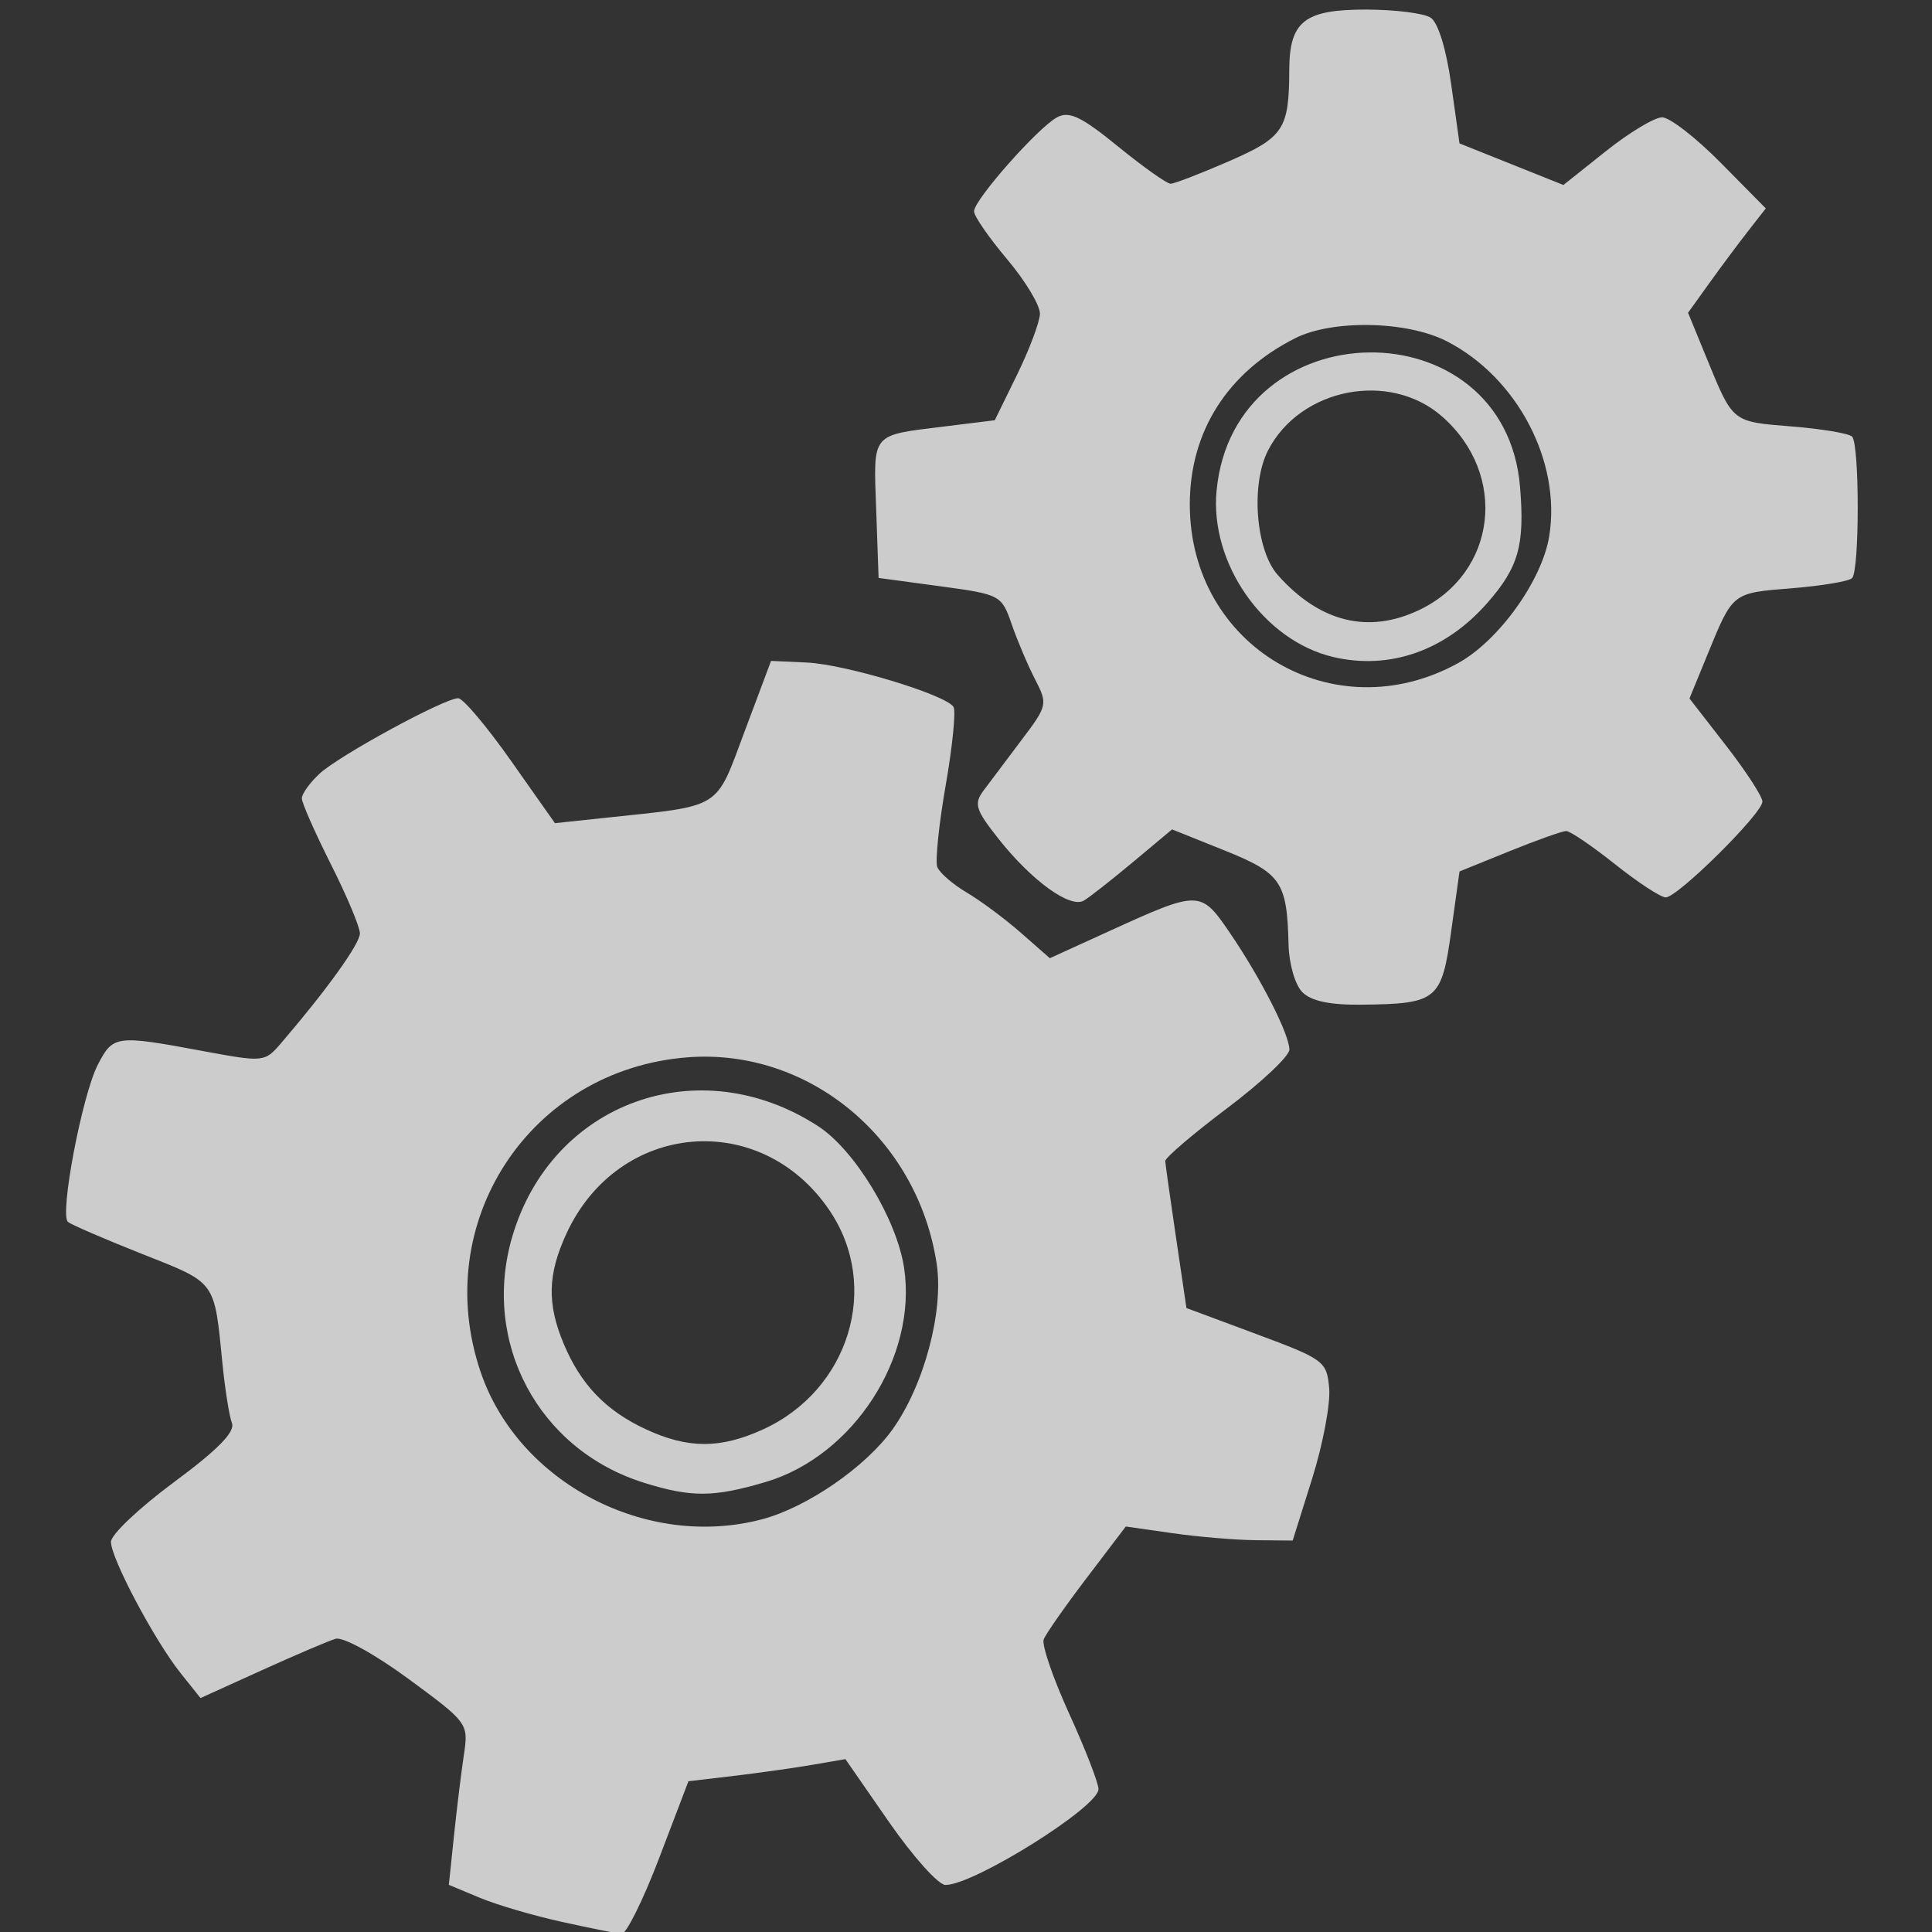
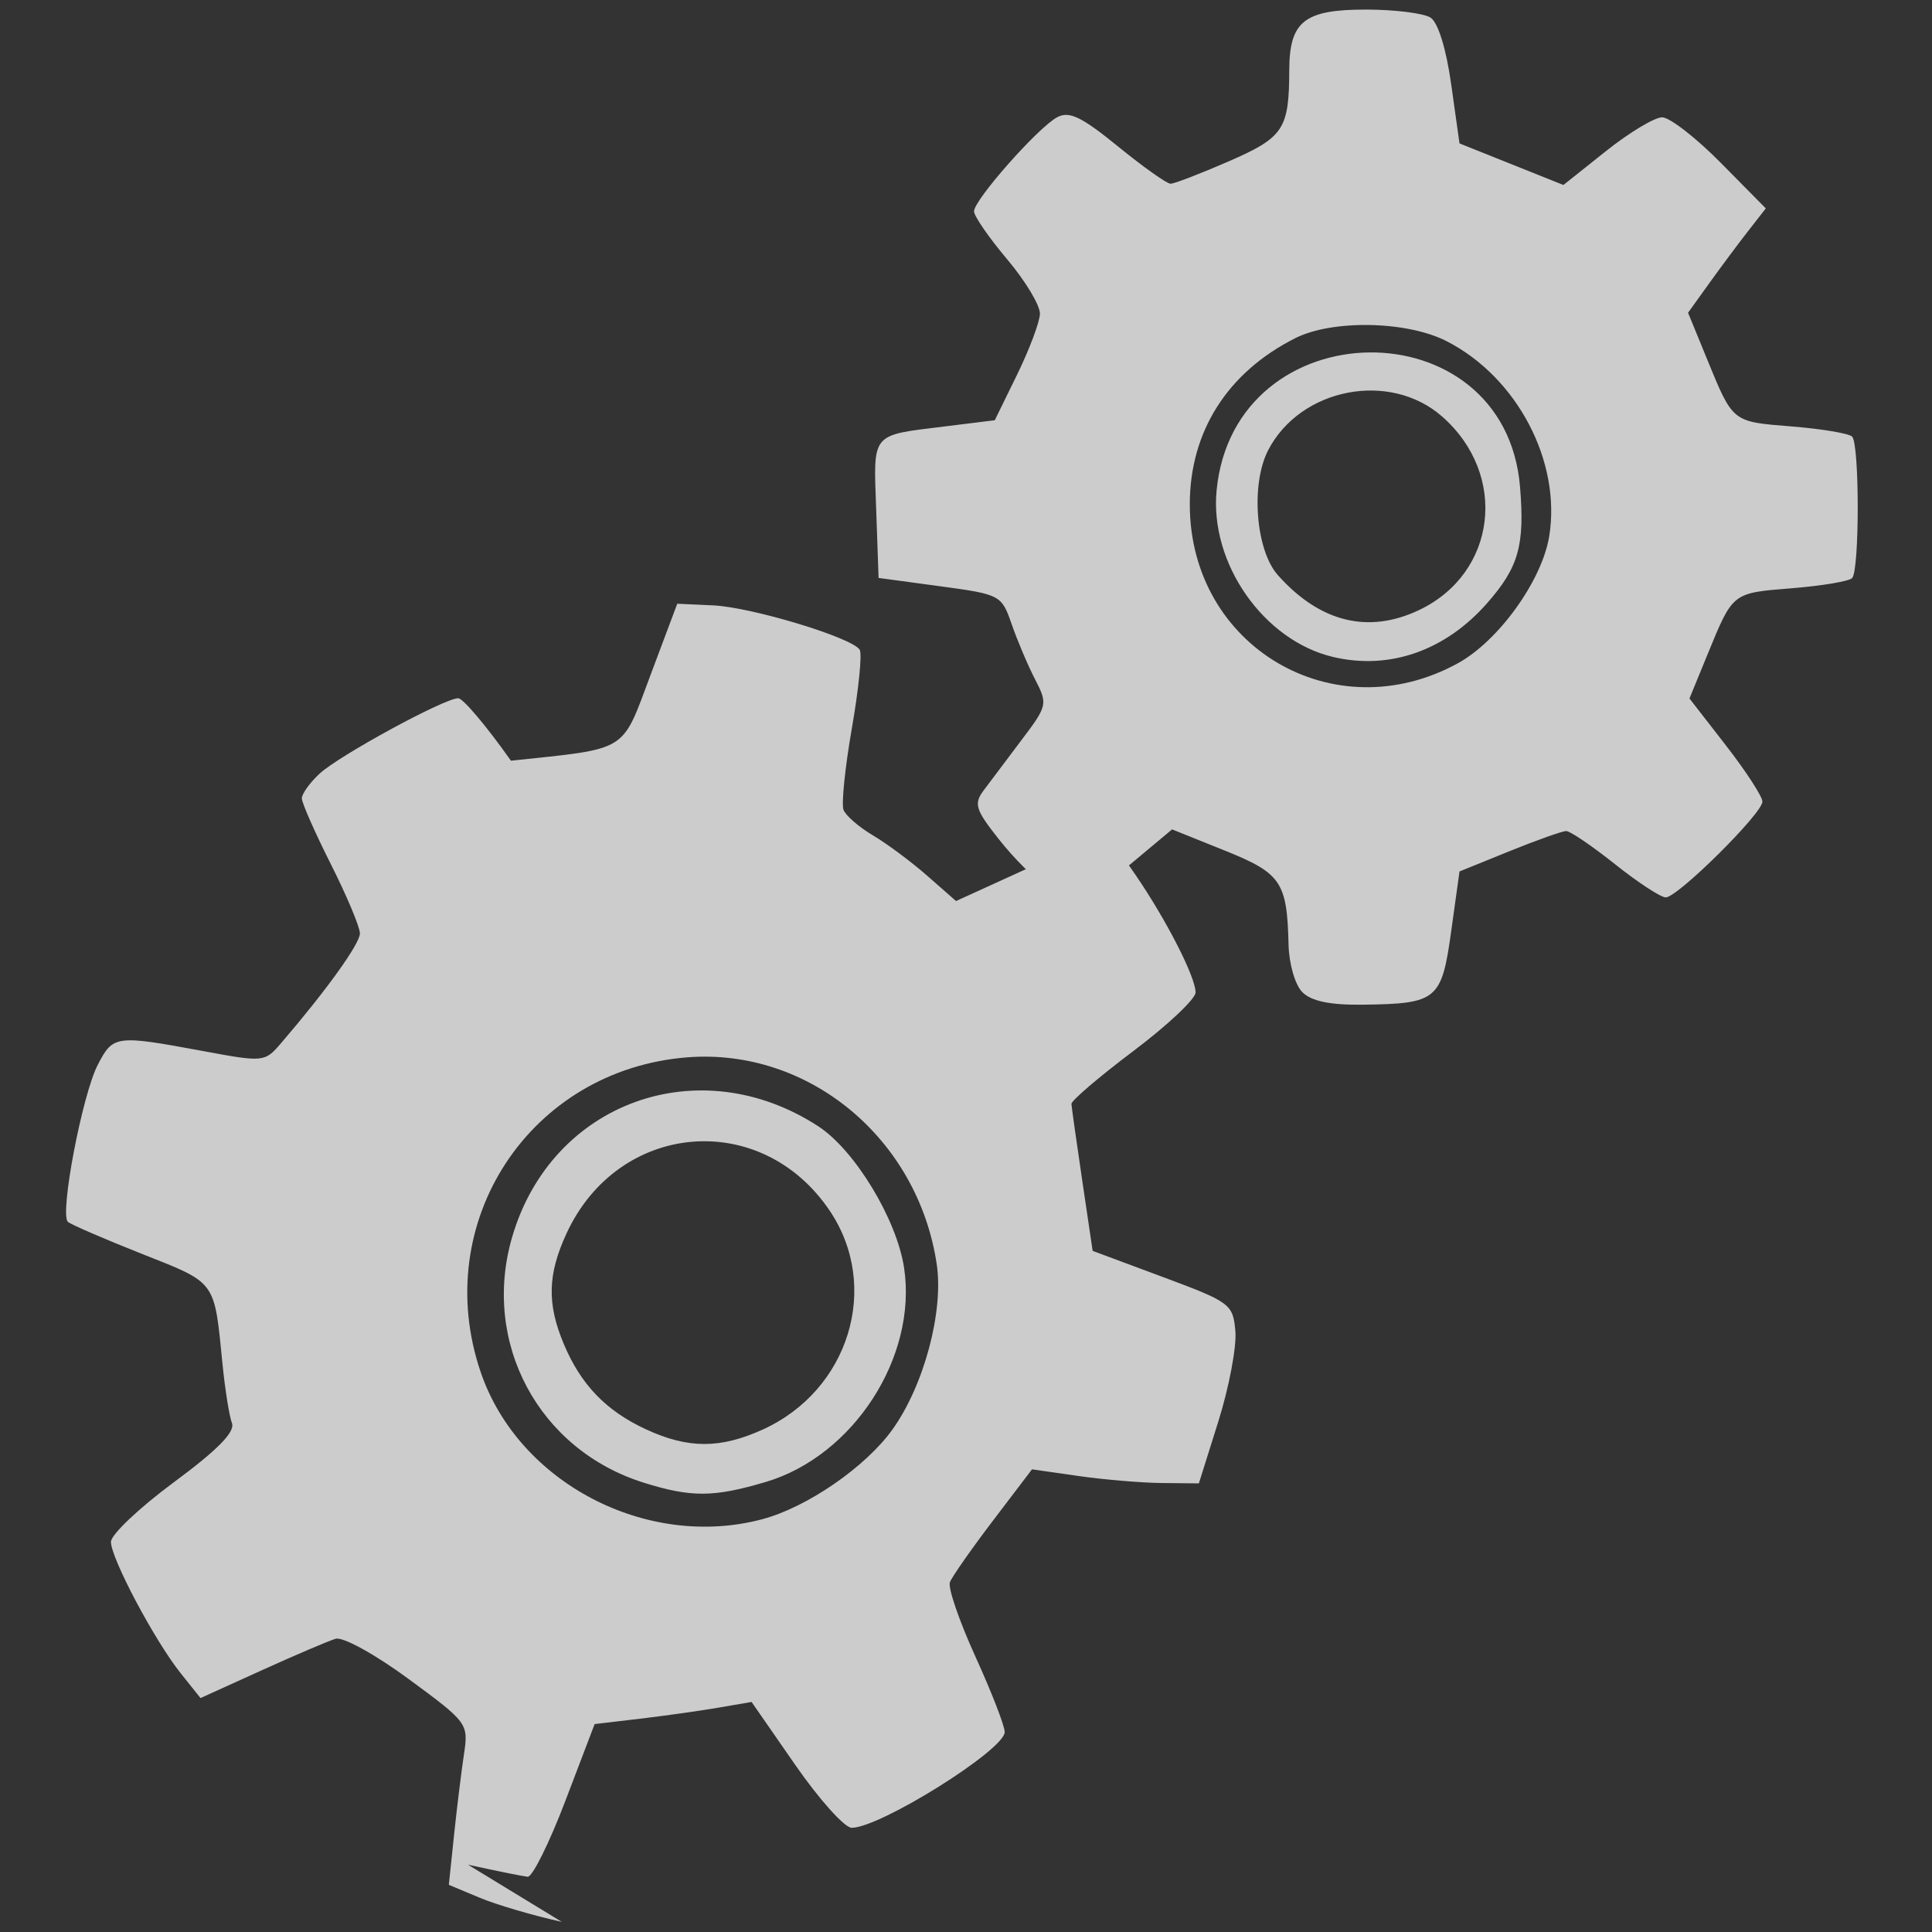
<svg xmlns="http://www.w3.org/2000/svg" xmlns:ns1="http://www.inkscape.org/namespaces/inkscape" xmlns:ns2="http://sodipodi.sourceforge.net/DTD/sodipodi-0.dtd" width="48px" height="48px" id="svg3348" version="1.1" ns1:version="0.48.4 r9939">
  <rect width="100%" height="100%" fill="#333333" stroke="none" />
  <defs id="defs3350" />
  <ns2:namedview id="base" pagecolor="#ffffff" bordercolor="#666666" borderopacity="1.0" ns1:pageopacity="0.0" ns1:pageshadow="2" ns1:zoom="9.8994949" ns1:cx="13.534349" ns1:cy="28.361683" ns1:current-layer="g4196" showgrid="true" ns1:grid-bbox="true" ns1:document-units="px" ns1:window-width="1311" ns1:window-height="744" ns1:window-x="55" ns1:window-y="24" ns1:window-maximized="1" />
  <g id="layer1" ns1:label="Layer 1" ns1:groupmode="layer">
    <g style="display:inline" transform="matrix(0.338,0,0,0.338,-40.129,-279.727)" id="g4196">
      <g style="fill:#ff5100;fill-opacity:0.749;display:inline" id="g4119" transform="matrix(0.61,0,0,0.61,247.321,370.42)">
-         <path style="fill:#fff;fill-opacity:0.749" d="m -143.117,981.052 c -3.395,-0.745 -7.846,-2.053 -9.892,-2.908 l -3.719,-1.554 0.62,-5.928 c 0.341,-3.261 0.878,-7.644 1.193,-9.742 0.568,-3.774 0.499,-3.869 -6.657,-9.133 -4.051,-2.98 -7.922,-5.112 -8.802,-4.848 -0.864,0.26 -4.88,1.974 -8.924,3.808 l -7.354,3.336 -2.387,-2.989 c -3.144,-3.937 -8.405,-13.851 -8.405,-15.839 0,-0.864 3.412,-4.094 7.581,-7.177 5.276,-3.902 7.404,-6.068 6.999,-7.124 -0.32,-0.835 -0.835,-4.067 -1.144,-7.183 -0.999,-10.073 -0.684,-9.642 -9.675,-13.202 -4.543,-1.798 -8.569,-3.538 -8.946,-3.867 -1.023,-0.89 1.713,-15.281 3.599,-18.929 1.843,-3.564 2.159,-3.606 12.587,-1.671 7.423,1.377 7.521,1.367 9.5,-0.938 5.479,-6.38 9.5,-11.977 9.5,-13.222 0,-0.763 -1.575,-4.515 -3.5,-8.337 -1.925,-3.823 -3.5,-7.394 -3.5,-7.936 0,-0.542 0.957,-1.878 2.128,-2.968 2.344,-2.183 15.046,-9.096 16.715,-9.096 0.578,0 3.437,3.387 6.354,7.527 l 5.304,7.527 6,-0.638 c 14.315,-1.523 13.278,-0.883 16.854,-10.416 l 3.188,-8.5 4.318,0.198 c 4.64,0.213 16.762,3.882 17.668,5.348 0.303,0.49 -0.123,4.745 -0.945,9.456 -0.822,4.711 -1.276,9.137 -1.008,9.835 0.268,0.698 1.864,2.083 3.546,3.076 1.682,0.994 4.624,3.181 6.536,4.86 l 3.477,3.053 7.183,-3.276 c 10.795,-4.923 10.988,-4.922 14.432,0.106 3.74,5.46 7.25,12.327 7.25,14.184 0,0.78 -3.375,3.959 -7.5,7.064 -4.125,3.105 -7.481,5.972 -7.458,6.371 0.023,0.399 0.608,4.547 1.299,9.216 l 1.256,8.49 8.451,3.146 c 8.163,3.038 8.461,3.262 8.748,6.537 0.163,1.865 -0.759,6.754 -2.051,10.864 l -2.348,7.472 -4.449,-0.044 c -2.447,-0.024 -6.971,-0.405 -10.054,-0.847 l -5.605,-0.803 -4.717,6.203 c -2.595,3.412 -4.924,6.742 -5.177,7.402 -0.253,0.659 1.129,4.687 3.072,8.95 1.943,4.263 3.532,8.357 3.532,9.098 0,2.148 -15.009,11.542 -18.441,11.542 -0.847,0 -3.907,-3.412 -6.8,-7.582 l -5.259,-7.582 -4,0.688 c -2.2,0.378 -6.455,0.978 -9.456,1.332 l -5.456,0.645 -3.526,9.25 c -1.939,5.088 -3.984,9.205 -4.544,9.15 -0.56,-0.055 -3.795,-0.71 -7.19,-1.454 z m 24.173,-48.524 c 5.391,-1.438 12.419,-6.281 15.66,-10.79 3.804,-5.293 6.201,-14.237 5.345,-19.947 -2.269,-15.132 -15.422,-26.047 -30.024,-24.917 -18.993,1.469 -31.083,19.87 -24.926,37.938 4.548,13.346 20.033,21.428 33.946,17.716 z m -14.278,-4.391 c -12.681,-3.96 -19.602,-16.88 -15.871,-29.628 4.753,-16.241 22.526,-22.663 36.88,-13.326 4.409,2.868 9.465,11.214 10.344,17.073 1.608,10.721 -6.1,22.648 -16.664,25.785 -6.269,1.862 -8.979,1.88 -14.689,0.097 z m 14.32,-6.41 c 10.415,-4.731 14.236,-17.219 8.069,-26.37 -8.273,-12.276 -25.474,-10.785 -31.72,2.75 -2.268,4.914 -2.359,8.442 -0.342,13.268 2.065,4.941 5.111,8.107 9.952,10.341 5.055,2.333 8.922,2.336 14.041,0.01 z m 65.03,-52.692 c -0.882,-0.882 -1.615,-3.404 -1.671,-5.75 -0.18,-7.561 -0.882,-8.592 -7.718,-11.339 l -6.317,-2.538 -4.682,3.914 c -2.575,2.153 -5.248,4.251 -5.939,4.663 -1.644,0.98 -6.27,-2.361 -10.279,-7.423 -2.789,-3.522 -3.01,-4.228 -1.819,-5.834 0.745,-1.005 2.804,-3.742 4.574,-6.082 3.13,-4.137 3.176,-4.34 1.644,-7.303 -0.867,-1.676 -2.136,-4.664 -2.82,-6.64 -1.225,-3.538 -1.355,-3.607 -8.644,-4.594 l -7.4,-1.002 -0.291,-8.266 c -0.328,-9.336 -0.708,-8.879 8.291,-9.992 l 6,-0.742 2.692,-5.5 c 1.48,-3.025 2.718,-6.319 2.75,-7.321 0.032,-1.001 -1.742,-3.955 -3.942,-6.564 -2.2,-2.609 -4,-5.214 -4,-5.789 0,-1.381 7.704,-10.098 10.021,-11.338 1.45,-0.776 2.929,-0.066 7.33,3.519 3.033,2.47 5.882,4.492 6.331,4.492 0.45,7e-5 3.6,-1.212 7.002,-2.694 6.632,-2.889 7.279,-3.862 7.302,-10.985 0.019,-5.912 1.824,-7.325 9.335,-7.306 3.398,0.008 6.854,0.441 7.679,0.961 0.914,0.576 1.891,3.724 2.5,8.056 l 1,7.11 6.261,2.505 6.261,2.505 5.12,-4.077 c 2.816,-2.242 5.864,-4.077 6.774,-4.077 0.909,0 4.093,2.47 7.073,5.488 l 5.42,5.488 -2.154,2.762 c -1.185,1.519 -3.292,4.348 -4.684,6.287 l -2.53,3.525 2.244,5.475 c 3.195,7.794 3.008,7.645 10.245,8.226 3.621,0.291 6.895,0.841 7.277,1.222 0.905,0.905 0.905,16.15 0,17.055 -0.382,0.382 -3.656,0.932 -7.277,1.222 -7.212,0.579 -7.062,0.461 -10.16,8.016 l -2.159,5.265 4.395,5.659 c 2.417,3.113 4.395,6.159 4.395,6.769 0,1.425 -10.212,11.541 -11.651,11.541 -0.598,0 -3.349,-1.8 -6.112,-4 -2.763,-2.2 -5.409,-3.998 -5.881,-3.995 -0.471,0.003 -3.557,1.1 -6.857,2.438 l -6,2.433 -1.002,7.212 c -1.151,8.29 -1.684,8.731 -10.677,8.842 -3.904,0.048 -6.17,-0.421 -7.25,-1.501 z m 18.743,-39.652 c 4.912,-2.702 10.13,-9.965 10.997,-15.306 1.464,-9.021 -3.881,-19.17 -12.379,-23.505 -4.786,-2.442 -13.746,-2.614 -18.232,-0.351 -8.174,4.123 -12.7,11.262 -12.7,20.03 0,17.105 17.338,27.37 32.314,19.132 z m -15.051,-0.752 c -8.369,-1.981 -14.878,-11.283 -14.034,-20.059 2.106,-21.913 34.751,-22.305 36.564,-0.439 0.584,7.038 -0.165,9.688 -3.957,14.007 -5.047,5.748 -11.777,8.1 -18.573,6.491 z m 10.355,-5.647 c 9.366,-4.444 10.782,-16.305 2.786,-23.327 -6.31,-5.54 -17.078,-3.449 -20.967,4.071 -2.114,4.088 -1.497,12.035 1.167,15.032 5.048,5.679 10.89,7.13 17.014,4.223 z" id="path4113" ns1:connector-curvature="0" />
+         <path style="fill:#fff;fill-opacity:0.749" d="m -143.117,981.052 c -3.395,-0.745 -7.846,-2.053 -9.892,-2.908 l -3.719,-1.554 0.62,-5.928 c 0.341,-3.261 0.878,-7.644 1.193,-9.742 0.568,-3.774 0.499,-3.869 -6.657,-9.133 -4.051,-2.98 -7.922,-5.112 -8.802,-4.848 -0.864,0.26 -4.88,1.974 -8.924,3.808 l -7.354,3.336 -2.387,-2.989 c -3.144,-3.937 -8.405,-13.851 -8.405,-15.839 0,-0.864 3.412,-4.094 7.581,-7.177 5.276,-3.902 7.404,-6.068 6.999,-7.124 -0.32,-0.835 -0.835,-4.067 -1.144,-7.183 -0.999,-10.073 -0.684,-9.642 -9.675,-13.202 -4.543,-1.798 -8.569,-3.538 -8.946,-3.867 -1.023,-0.89 1.713,-15.281 3.599,-18.929 1.843,-3.564 2.159,-3.606 12.587,-1.671 7.423,1.377 7.521,1.367 9.5,-0.938 5.479,-6.38 9.5,-11.977 9.5,-13.222 0,-0.763 -1.575,-4.515 -3.5,-8.337 -1.925,-3.823 -3.5,-7.394 -3.5,-7.936 0,-0.542 0.957,-1.878 2.128,-2.968 2.344,-2.183 15.046,-9.096 16.715,-9.096 0.578,0 3.437,3.387 6.354,7.527 c 14.315,-1.523 13.278,-0.883 16.854,-10.416 l 3.188,-8.5 4.318,0.198 c 4.64,0.213 16.762,3.882 17.668,5.348 0.303,0.49 -0.123,4.745 -0.945,9.456 -0.822,4.711 -1.276,9.137 -1.008,9.835 0.268,0.698 1.864,2.083 3.546,3.076 1.682,0.994 4.624,3.181 6.536,4.86 l 3.477,3.053 7.183,-3.276 c 10.795,-4.923 10.988,-4.922 14.432,0.106 3.74,5.46 7.25,12.327 7.25,14.184 0,0.78 -3.375,3.959 -7.5,7.064 -4.125,3.105 -7.481,5.972 -7.458,6.371 0.023,0.399 0.608,4.547 1.299,9.216 l 1.256,8.49 8.451,3.146 c 8.163,3.038 8.461,3.262 8.748,6.537 0.163,1.865 -0.759,6.754 -2.051,10.864 l -2.348,7.472 -4.449,-0.044 c -2.447,-0.024 -6.971,-0.405 -10.054,-0.847 l -5.605,-0.803 -4.717,6.203 c -2.595,3.412 -4.924,6.742 -5.177,7.402 -0.253,0.659 1.129,4.687 3.072,8.95 1.943,4.263 3.532,8.357 3.532,9.098 0,2.148 -15.009,11.542 -18.441,11.542 -0.847,0 -3.907,-3.412 -6.8,-7.582 l -5.259,-7.582 -4,0.688 c -2.2,0.378 -6.455,0.978 -9.456,1.332 l -5.456,0.645 -3.526,9.25 c -1.939,5.088 -3.984,9.205 -4.544,9.15 -0.56,-0.055 -3.795,-0.71 -7.19,-1.454 z m 24.173,-48.524 c 5.391,-1.438 12.419,-6.281 15.66,-10.79 3.804,-5.293 6.201,-14.237 5.345,-19.947 -2.269,-15.132 -15.422,-26.047 -30.024,-24.917 -18.993,1.469 -31.083,19.87 -24.926,37.938 4.548,13.346 20.033,21.428 33.946,17.716 z m -14.278,-4.391 c -12.681,-3.96 -19.602,-16.88 -15.871,-29.628 4.753,-16.241 22.526,-22.663 36.88,-13.326 4.409,2.868 9.465,11.214 10.344,17.073 1.608,10.721 -6.1,22.648 -16.664,25.785 -6.269,1.862 -8.979,1.88 -14.689,0.097 z m 14.32,-6.41 c 10.415,-4.731 14.236,-17.219 8.069,-26.37 -8.273,-12.276 -25.474,-10.785 -31.72,2.75 -2.268,4.914 -2.359,8.442 -0.342,13.268 2.065,4.941 5.111,8.107 9.952,10.341 5.055,2.333 8.922,2.336 14.041,0.01 z m 65.03,-52.692 c -0.882,-0.882 -1.615,-3.404 -1.671,-5.75 -0.18,-7.561 -0.882,-8.592 -7.718,-11.339 l -6.317,-2.538 -4.682,3.914 c -2.575,2.153 -5.248,4.251 -5.939,4.663 -1.644,0.98 -6.27,-2.361 -10.279,-7.423 -2.789,-3.522 -3.01,-4.228 -1.819,-5.834 0.745,-1.005 2.804,-3.742 4.574,-6.082 3.13,-4.137 3.176,-4.34 1.644,-7.303 -0.867,-1.676 -2.136,-4.664 -2.82,-6.64 -1.225,-3.538 -1.355,-3.607 -8.644,-4.594 l -7.4,-1.002 -0.291,-8.266 c -0.328,-9.336 -0.708,-8.879 8.291,-9.992 l 6,-0.742 2.692,-5.5 c 1.48,-3.025 2.718,-6.319 2.75,-7.321 0.032,-1.001 -1.742,-3.955 -3.942,-6.564 -2.2,-2.609 -4,-5.214 -4,-5.789 0,-1.381 7.704,-10.098 10.021,-11.338 1.45,-0.776 2.929,-0.066 7.33,3.519 3.033,2.47 5.882,4.492 6.331,4.492 0.45,7e-5 3.6,-1.212 7.002,-2.694 6.632,-2.889 7.279,-3.862 7.302,-10.985 0.019,-5.912 1.824,-7.325 9.335,-7.306 3.398,0.008 6.854,0.441 7.679,0.961 0.914,0.576 1.891,3.724 2.5,8.056 l 1,7.11 6.261,2.505 6.261,2.505 5.12,-4.077 c 2.816,-2.242 5.864,-4.077 6.774,-4.077 0.909,0 4.093,2.47 7.073,5.488 l 5.42,5.488 -2.154,2.762 c -1.185,1.519 -3.292,4.348 -4.684,6.287 l -2.53,3.525 2.244,5.475 c 3.195,7.794 3.008,7.645 10.245,8.226 3.621,0.291 6.895,0.841 7.277,1.222 0.905,0.905 0.905,16.15 0,17.055 -0.382,0.382 -3.656,0.932 -7.277,1.222 -7.212,0.579 -7.062,0.461 -10.16,8.016 l -2.159,5.265 4.395,5.659 c 2.417,3.113 4.395,6.159 4.395,6.769 0,1.425 -10.212,11.541 -11.651,11.541 -0.598,0 -3.349,-1.8 -6.112,-4 -2.763,-2.2 -5.409,-3.998 -5.881,-3.995 -0.471,0.003 -3.557,1.1 -6.857,2.438 l -6,2.433 -1.002,7.212 c -1.151,8.29 -1.684,8.731 -10.677,8.842 -3.904,0.048 -6.17,-0.421 -7.25,-1.501 z m 18.743,-39.652 c 4.912,-2.702 10.13,-9.965 10.997,-15.306 1.464,-9.021 -3.881,-19.17 -12.379,-23.505 -4.786,-2.442 -13.746,-2.614 -18.232,-0.351 -8.174,4.123 -12.7,11.262 -12.7,20.03 0,17.105 17.338,27.37 32.314,19.132 z m -15.051,-0.752 c -8.369,-1.981 -14.878,-11.283 -14.034,-20.059 2.106,-21.913 34.751,-22.305 36.564,-0.439 0.584,7.038 -0.165,9.688 -3.957,14.007 -5.047,5.748 -11.777,8.1 -18.573,6.491 z m 10.355,-5.647 c 9.366,-4.444 10.782,-16.305 2.786,-23.327 -6.31,-5.54 -17.078,-3.449 -20.967,4.071 -2.114,4.088 -1.497,12.035 1.167,15.032 5.048,5.679 10.89,7.13 17.014,4.223 z" id="path4113" ns1:connector-curvature="0" />
      </g>
    </g>
  </g>
</svg>